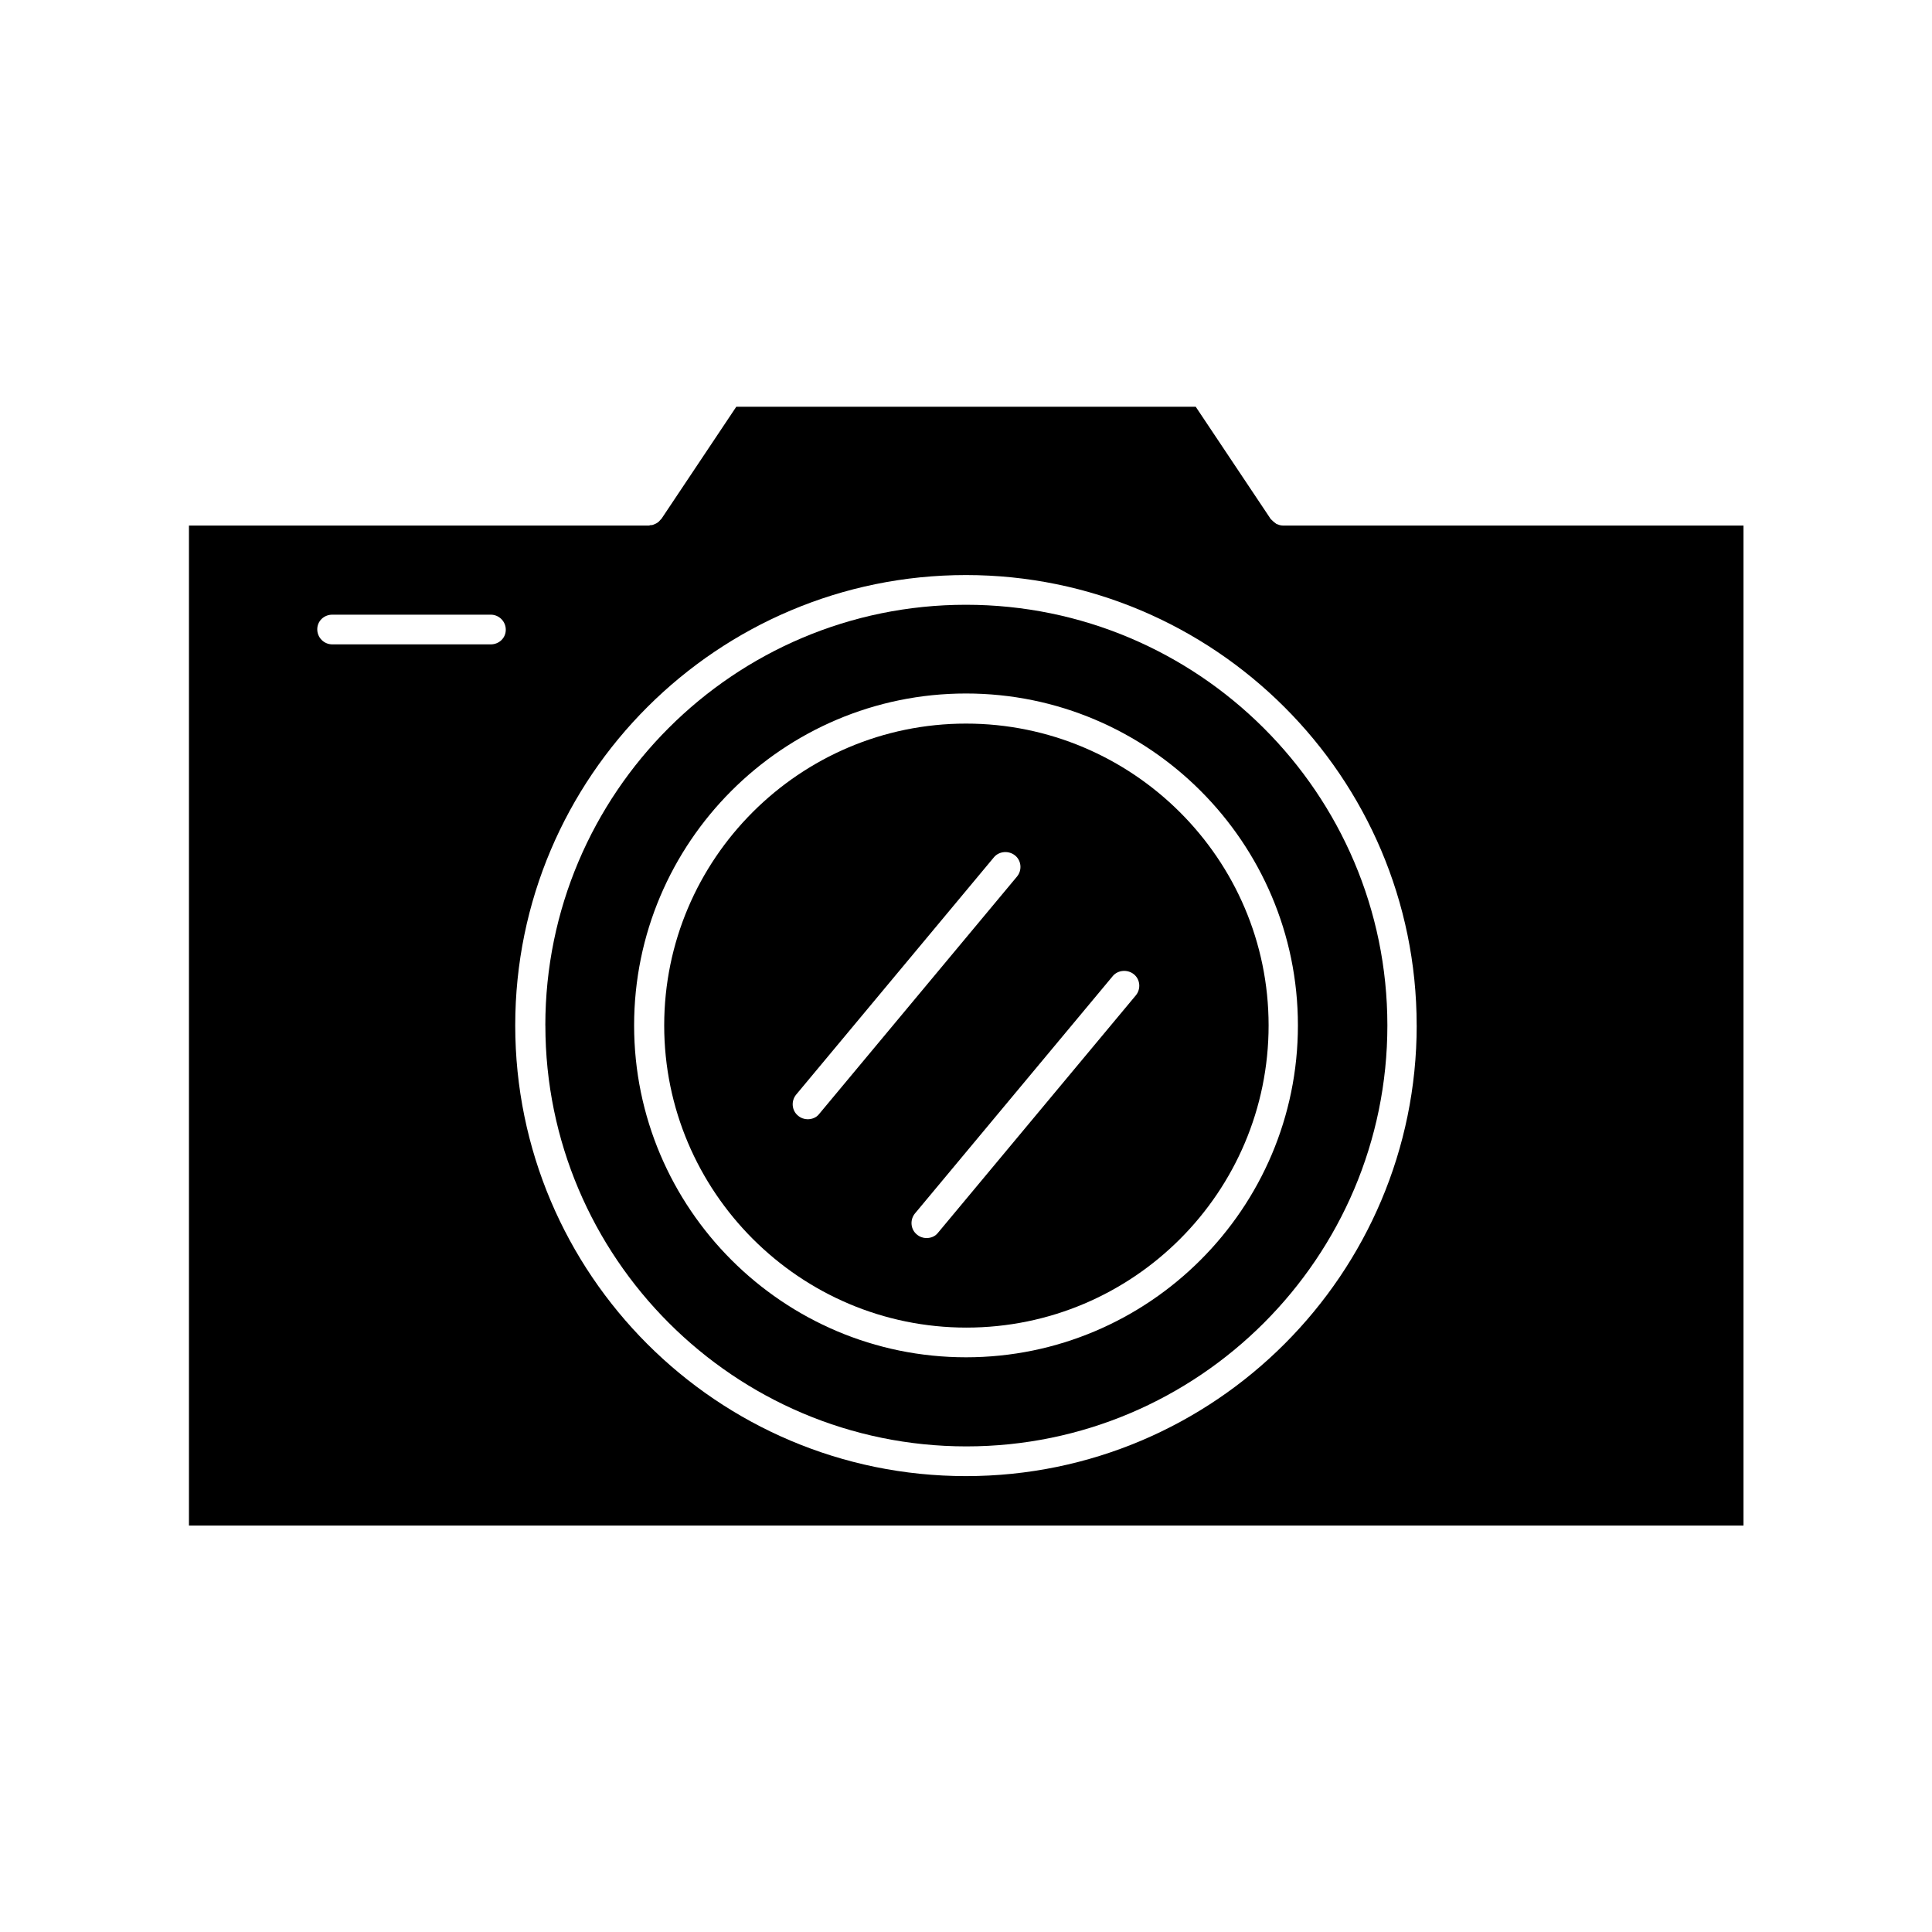
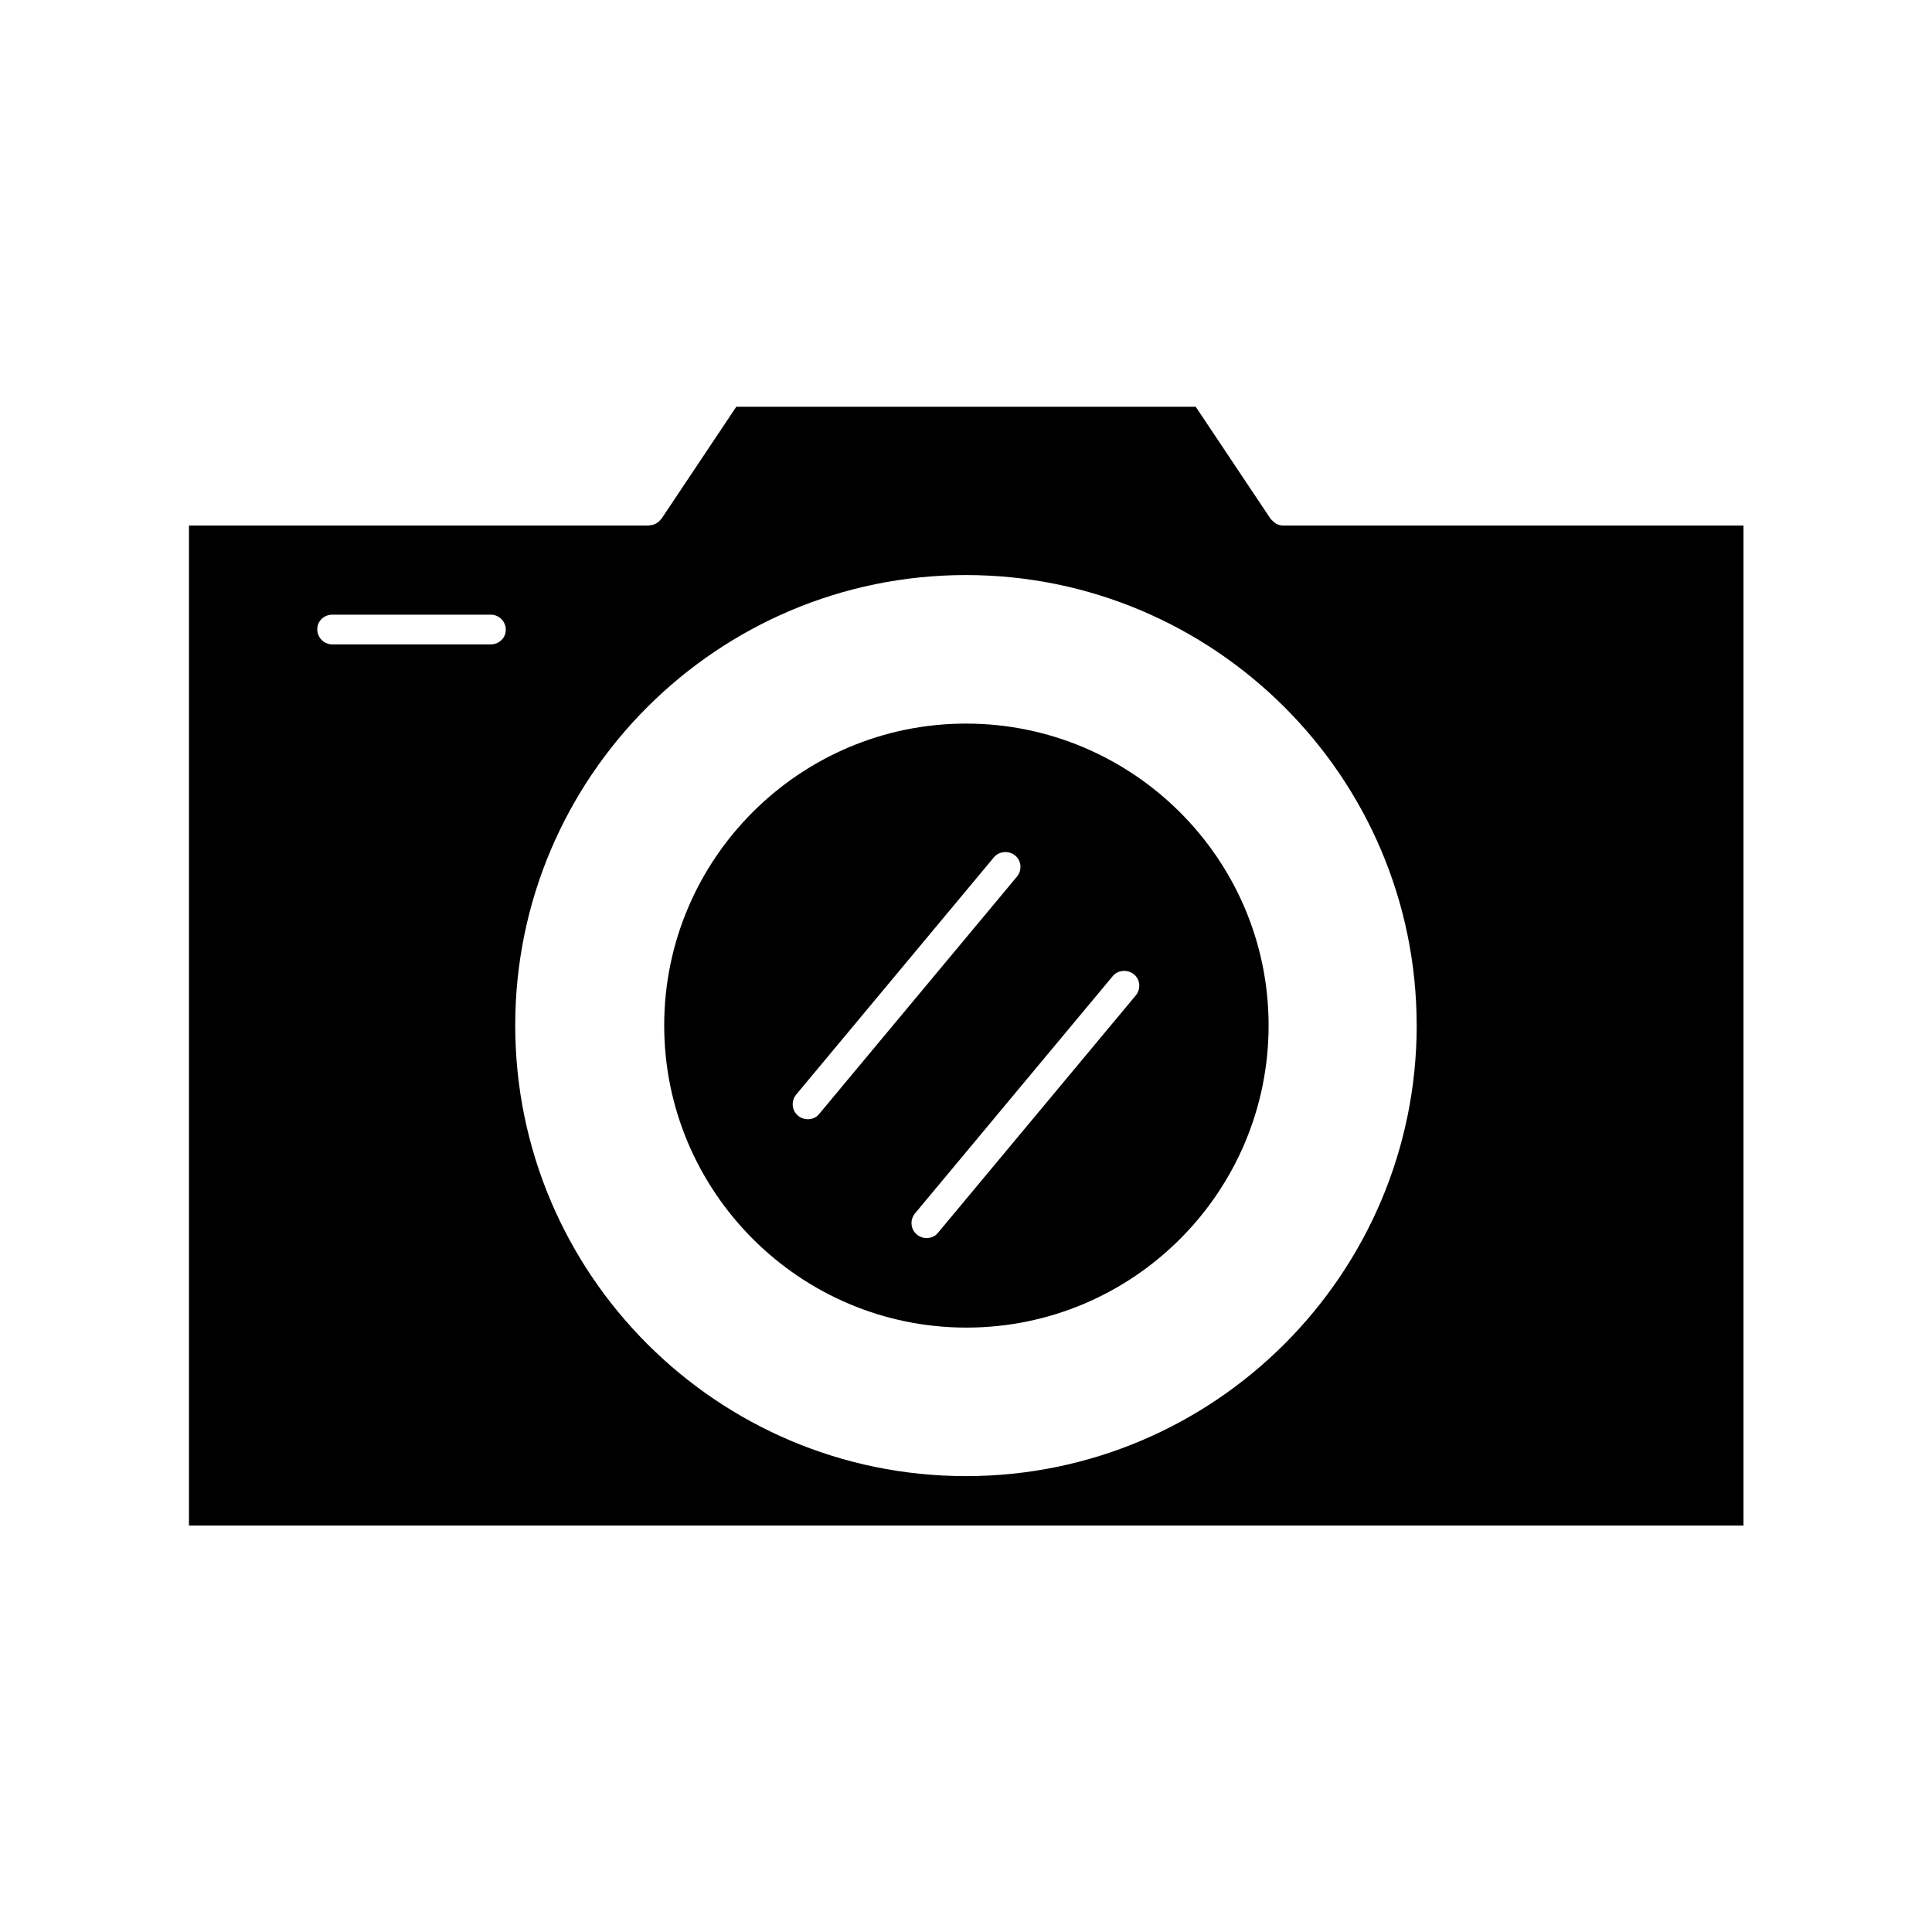
<svg xmlns="http://www.w3.org/2000/svg" fill="#000000" width="800px" height="800px" version="1.1" viewBox="144 144 512 512">
  <g>
-     <path d="m288.53 415.74c0 61.508 50.066 111.57 111.57 111.57 61.508 0 111.57-50.066 111.57-111.57-0.004-61.508-50.176-111.47-111.68-111.47-61.508 0-111.47 49.961-111.47 111.47zm199.43 0c0 48.492-39.465 87.957-87.957 87.957s-87.957-39.465-87.957-87.957c0-48.492 39.465-87.957 87.957-87.957 48.488 0 87.957 39.465 87.957 87.957z" />
    <path d="m482.29 282.86c-0.105-0.105-0.316-0.211-0.418-0.316-0.316-0.211-0.629-0.523-0.945-0.84-0.105-0.105-0.211-0.105-0.211-0.211l-19.84-29.703h-121.75l-19.836 29.703-0.316 0.316c-0.211 0.211-0.316 0.418-0.523 0.523-0.211 0.211-0.418 0.316-0.629 0.418-0.211 0.105-0.418 0.211-0.734 0.316-0.211 0.105-0.523 0.105-0.734 0.105-0.105 0-0.211 0.105-0.418 0.105h-121.86v265.02h411.97v-265.02h-122.07c-0.629 0-1.152-0.207-1.676-0.418zm-208.24 31.906h-41.984c-2.203 0-3.988-1.785-3.988-3.988s1.785-3.883 3.988-3.883h41.984c2.203 0 3.988 1.785 3.988 3.988s-1.785 3.883-3.988 3.883zm245.39 100.97c0 65.809-53.531 119.45-119.45 119.45-65.914 0-119.45-53.531-119.45-119.45 0.004-65.914 53.637-119.34 119.45-119.34 65.809 0 119.44 53.531 119.44 119.34z" />
    <path d="m320.02 415.74c0 44.082 35.895 80.086 80.086 80.086 44.188 0 80.086-35.895 80.086-80.086-0.004-44.188-36.109-79.98-80.191-79.98-44.086 0-79.98 35.898-79.98 79.98zm124.48-13.539c1.68 1.363 1.891 3.883 0.523 5.562l-52.48 62.977c-0.734 0.945-1.891 1.363-3.043 1.363-0.84 0-1.785-0.316-2.519-0.945-1.68-1.363-1.891-3.883-0.523-5.562l52.48-62.977c1.367-1.574 3.887-1.781 5.562-0.418zm-31.488-31.488c1.68 1.363 1.891 3.883 0.523 5.562l-52.48 62.977c-0.734 0.945-1.891 1.363-3.043 1.363-0.84 0-1.785-0.316-2.519-0.945-1.68-1.363-1.891-3.883-0.523-5.562l52.48-62.977c1.367-1.574 3.887-1.781 5.562-0.418z" />
  </g>
</svg>